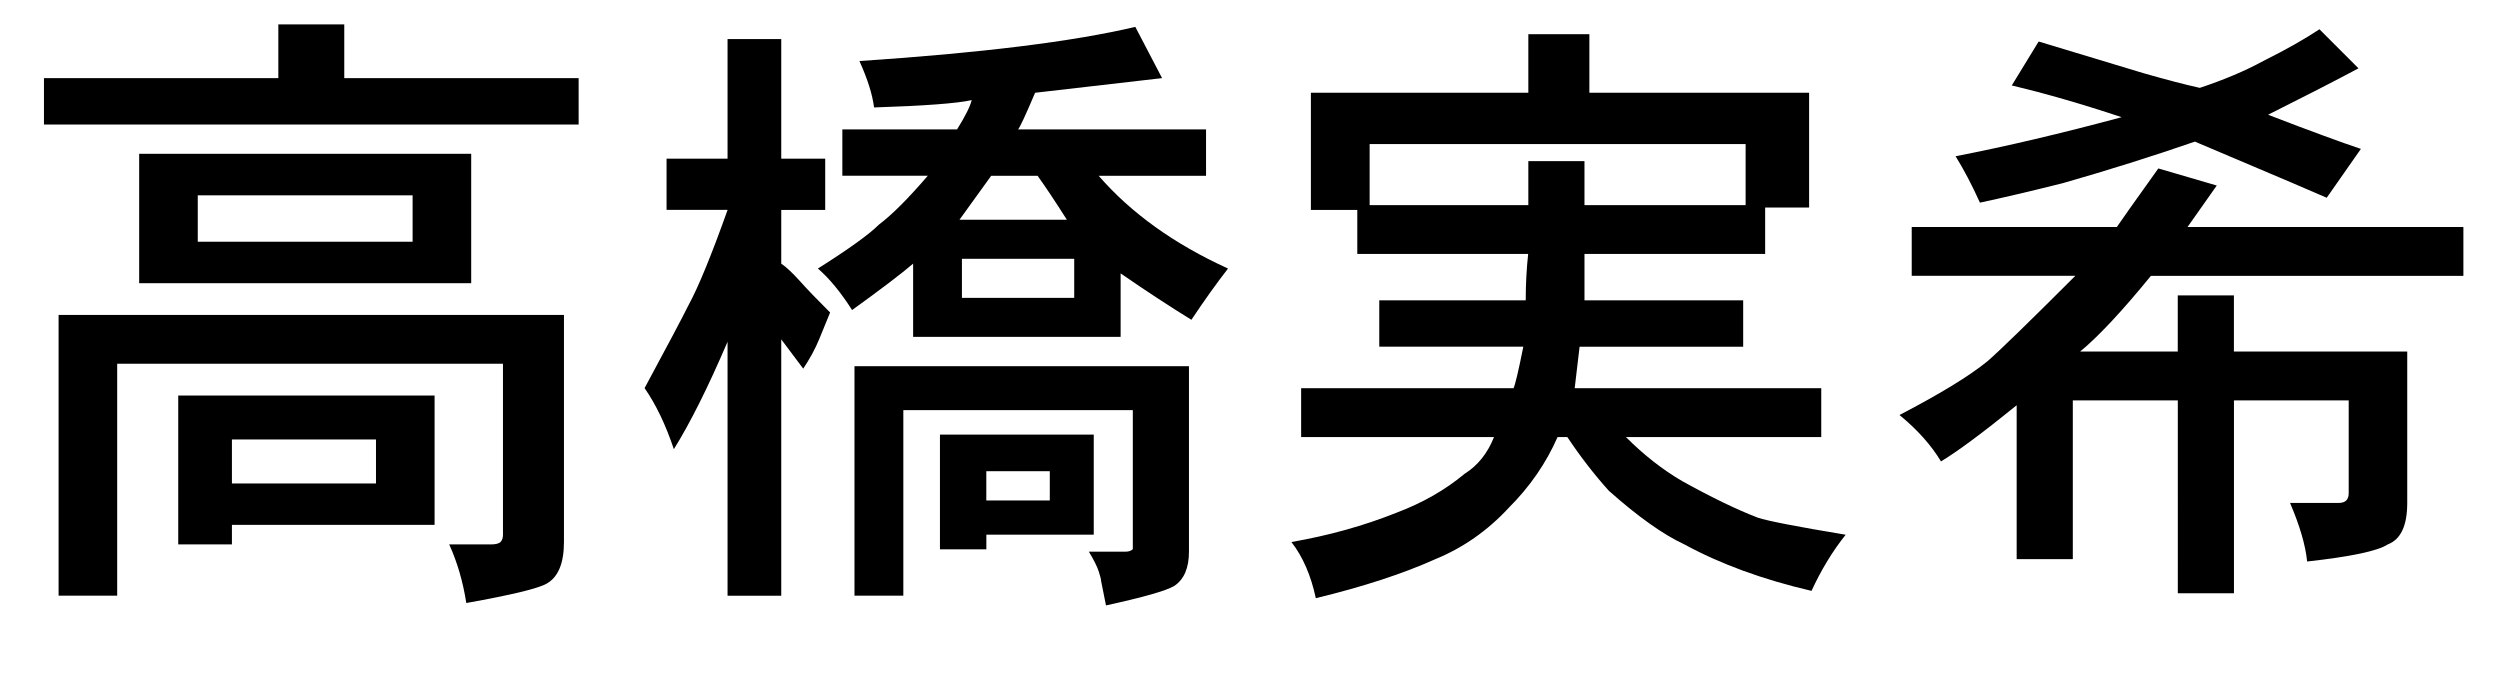
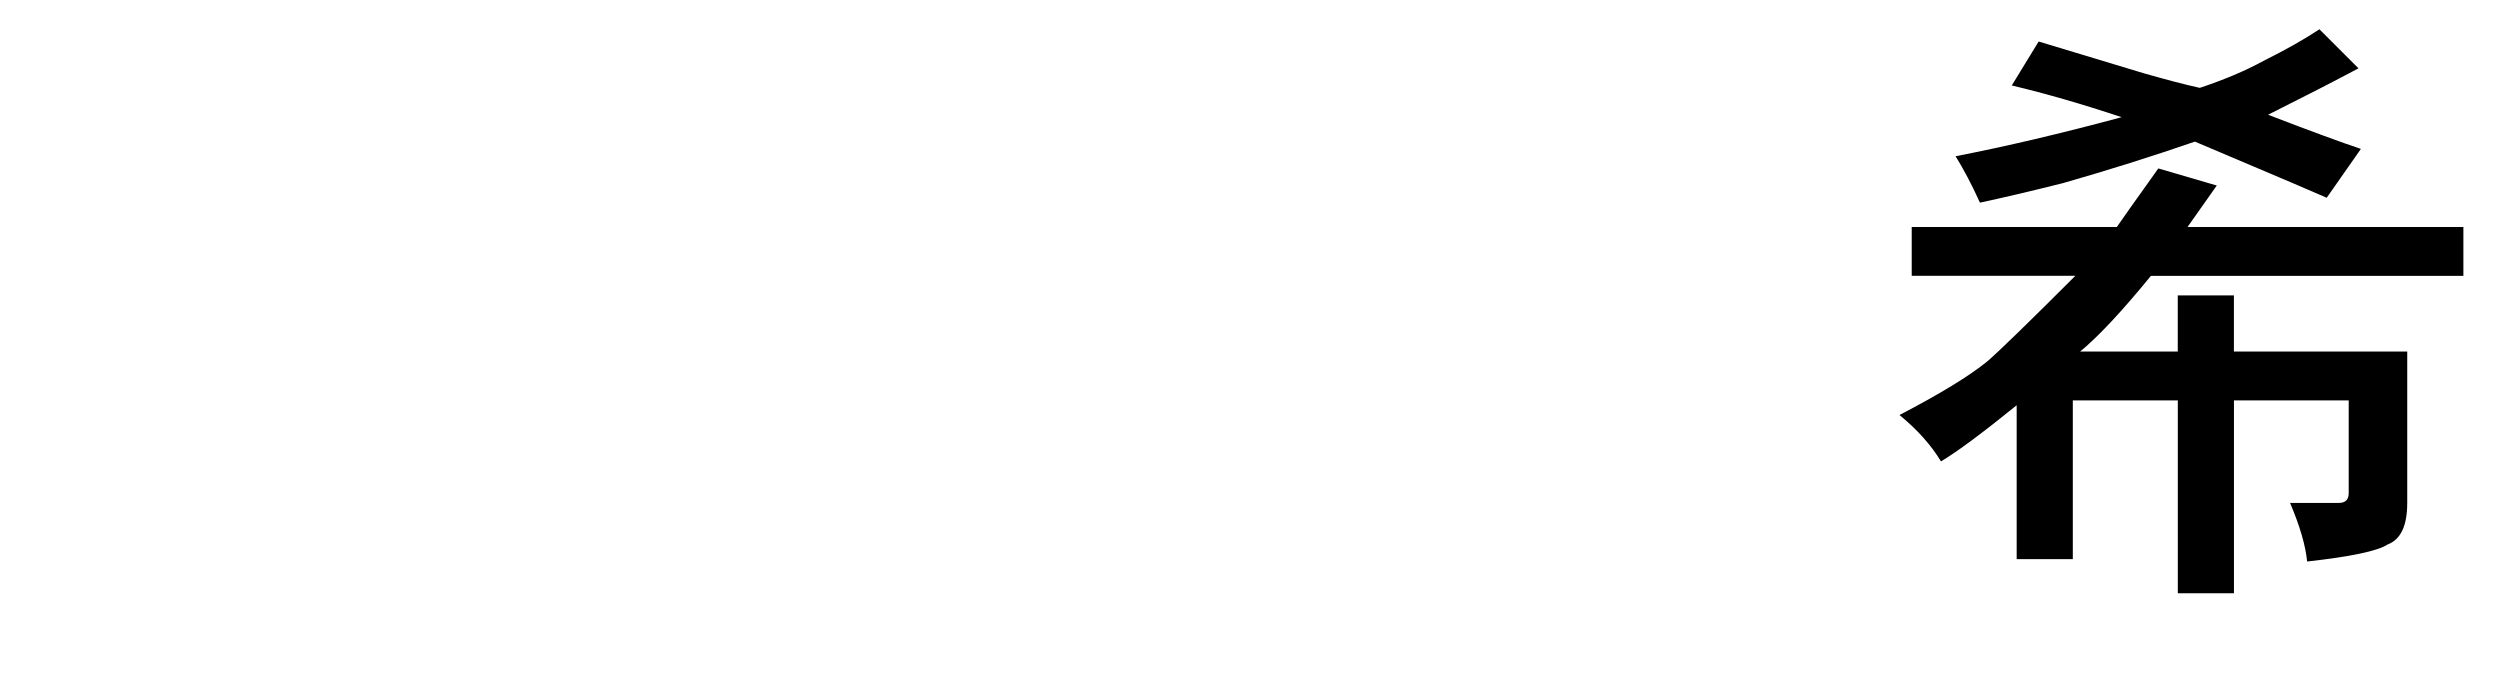
<svg xmlns="http://www.w3.org/2000/svg" version="1.1" id="レイヤー_1" x="0px" y="0px" width="48px" height="13.031px" viewBox="0 0 48 13.031" enable-background="new 0 0 48 13.031" xml:space="preserve">
  <g>
-     <path d="M5.344,1.5V0.469h1.266V1.5h4.5v0.891H0.844V1.5H5.344z M1.125,11.438V6.047h9.703v4.359c0,0.406-0.11,0.672-0.328,0.797   c-0.157,0.094-0.672,0.218-1.547,0.375c-0.063-0.406-0.172-0.781-0.328-1.125h0.797c0.094,0,0.156-0.016,0.188-0.047   c0.031-0.031,0.047-0.078,0.047-0.141V6.984H2.25v4.453H1.125z M2.672,5.438V2.953h6.375v2.484H2.672z M3.422,10.453V7.594h4.922   v2.484H4.453v0.375H3.422z M7.922,4.641V3.75H3.797v0.891H7.922z M7.219,9.281V8.438H4.453v0.844H7.219z" />
-     <path d="M13.969,3.047V0.75H15v2.297h0.844v0.984H15v1.031c0.094,0.063,0.211,0.172,0.352,0.328C15.492,5.547,15.687,5.75,15.938,6   c-0.063,0.157-0.133,0.328-0.211,0.516c-0.078,0.188-0.18,0.375-0.305,0.562C15.234,6.828,15.094,6.641,15,6.516v4.922h-1.031   V6.562c-0.375,0.875-0.719,1.563-1.031,2.062c-0.157-0.469-0.344-0.859-0.562-1.172c0.438-0.812,0.719-1.343,0.844-1.594   c0.188-0.344,0.438-0.953,0.75-1.828h-1.172V3.047H13.969z M19.547,2.484h3.609v0.891h-2.062c0.625,0.719,1.453,1.312,2.484,1.781   c-0.219,0.281-0.453,0.609-0.703,0.984c-0.406-0.25-0.86-0.546-1.359-0.891v1.219h-3.984V5.062   c-0.219,0.188-0.609,0.485-1.172,0.891c-0.219-0.344-0.438-0.609-0.656-0.797c0.593-0.375,0.984-0.656,1.172-0.844   c0.25-0.188,0.562-0.5,0.938-0.938h-1.641V2.484h2.203c0.156-0.25,0.25-0.438,0.281-0.562c-0.281,0.063-0.907,0.11-1.875,0.141   c-0.031-0.25-0.125-0.546-0.281-0.891c2.344-0.156,4.109-0.375,5.297-0.656L22.312,1.5l-2.438,0.281   C19.688,2.219,19.578,2.454,19.547,2.484z M16.406,11.438V7.031h6.422v3.562c0,0.312-0.094,0.531-0.281,0.656   c-0.157,0.094-0.594,0.218-1.312,0.375l-0.094-0.469c0-0.031-0.016-0.094-0.047-0.188c-0.031-0.094-0.094-0.219-0.188-0.375h0.703   c0.062,0,0.109-0.016,0.141-0.047V7.875h-4.406v3.562H16.406z M18.047,10.547V8.344H21v1.922h-2.062v0.281H18.047z M19.922,3.375   h-0.891l-0.609,0.844h2.062C20.266,3.875,20.078,3.594,19.922,3.375z M20.625,5.719v-0.75h-2.156v0.75H20.625z M20.156,9.609V9.047   h-1.219v0.562H20.156z" />
-     <path d="M29.344,1.781V0.656h1.172v1.125h4.219v2.203h-0.844v0.891h-3.469v0.891h3.047v0.891h-3.141l-0.094,0.797h4.734v0.938   h-3.75c0.344,0.344,0.703,0.625,1.078,0.844c0.562,0.312,1.047,0.547,1.453,0.703c0.188,0.063,0.75,0.172,1.688,0.328   c-0.25,0.312-0.469,0.672-0.656,1.078c-0.938-0.219-1.75-0.516-2.438-0.891c-0.406-0.188-0.891-0.531-1.453-1.031   c-0.281-0.312-0.547-0.656-0.797-1.031h-0.188c-0.219,0.5-0.532,0.954-0.938,1.359c-0.406,0.438-0.875,0.766-1.406,0.984   c-0.625,0.281-1.391,0.531-2.297,0.75c-0.094-0.438-0.25-0.797-0.469-1.078c0.719-0.125,1.39-0.312,2.016-0.562   c0.5-0.188,0.938-0.438,1.312-0.75c0.25-0.156,0.438-0.391,0.562-0.703h-3.703V7.453h4.078c0.031-0.062,0.094-0.328,0.188-0.797   h-2.766V5.766h2.812c0-0.312,0.016-0.609,0.047-0.891h-3.281V4.031h-0.891v-2.25H29.344z M33.516,3.938V2.766h-7.219v1.172h3.047   V3.094h1.078v0.844H33.516z" />
    <path d="M42.562,3.562L42,4.359h5.297v0.938h-6c-0.562,0.688-1.016,1.172-1.359,1.453h1.875V5.672h1.078V6.75h3.328v2.906   c0,0.438-0.125,0.703-0.375,0.797c-0.188,0.125-0.703,0.234-1.547,0.328c-0.031-0.312-0.141-0.687-0.328-1.125h0.938   c0.062,0,0.109-0.016,0.141-0.047c0.031-0.031,0.047-0.078,0.047-0.141V7.688h-2.203v3.703h-1.078V7.688h-2.016v3.047h-1.078V7.781   c-0.656,0.532-1.141,0.891-1.453,1.078c-0.188-0.312-0.453-0.609-0.797-0.891c0.781-0.406,1.343-0.75,1.688-1.031   c0.218-0.188,0.781-0.734,1.688-1.641h-3.141V4.359h3.938c0.062-0.094,0.328-0.469,0.797-1.125L42.562,3.562z M43.547,2.203   c0.406,0.157,0.757,0.289,1.055,0.398c0.297,0.11,0.539,0.195,0.727,0.258l-0.656,0.938c-0.063-0.031-0.907-0.391-2.531-1.078   C41.328,3,40.484,3.266,39.609,3.516c-0.625,0.157-1.156,0.281-1.594,0.375C37.859,3.547,37.703,3.25,37.547,3   c0.968-0.188,2.031-0.438,3.188-0.75c-0.75-0.25-1.453-0.453-2.109-0.609l0.516-0.844l2.016,0.609   c0.438,0.125,0.797,0.219,1.078,0.281c0.469-0.156,0.875-0.328,1.219-0.516c0.438-0.218,0.797-0.422,1.078-0.609l0.75,0.75   C44.812,1.563,44.234,1.859,43.547,2.203z" />
  </g>
</svg>